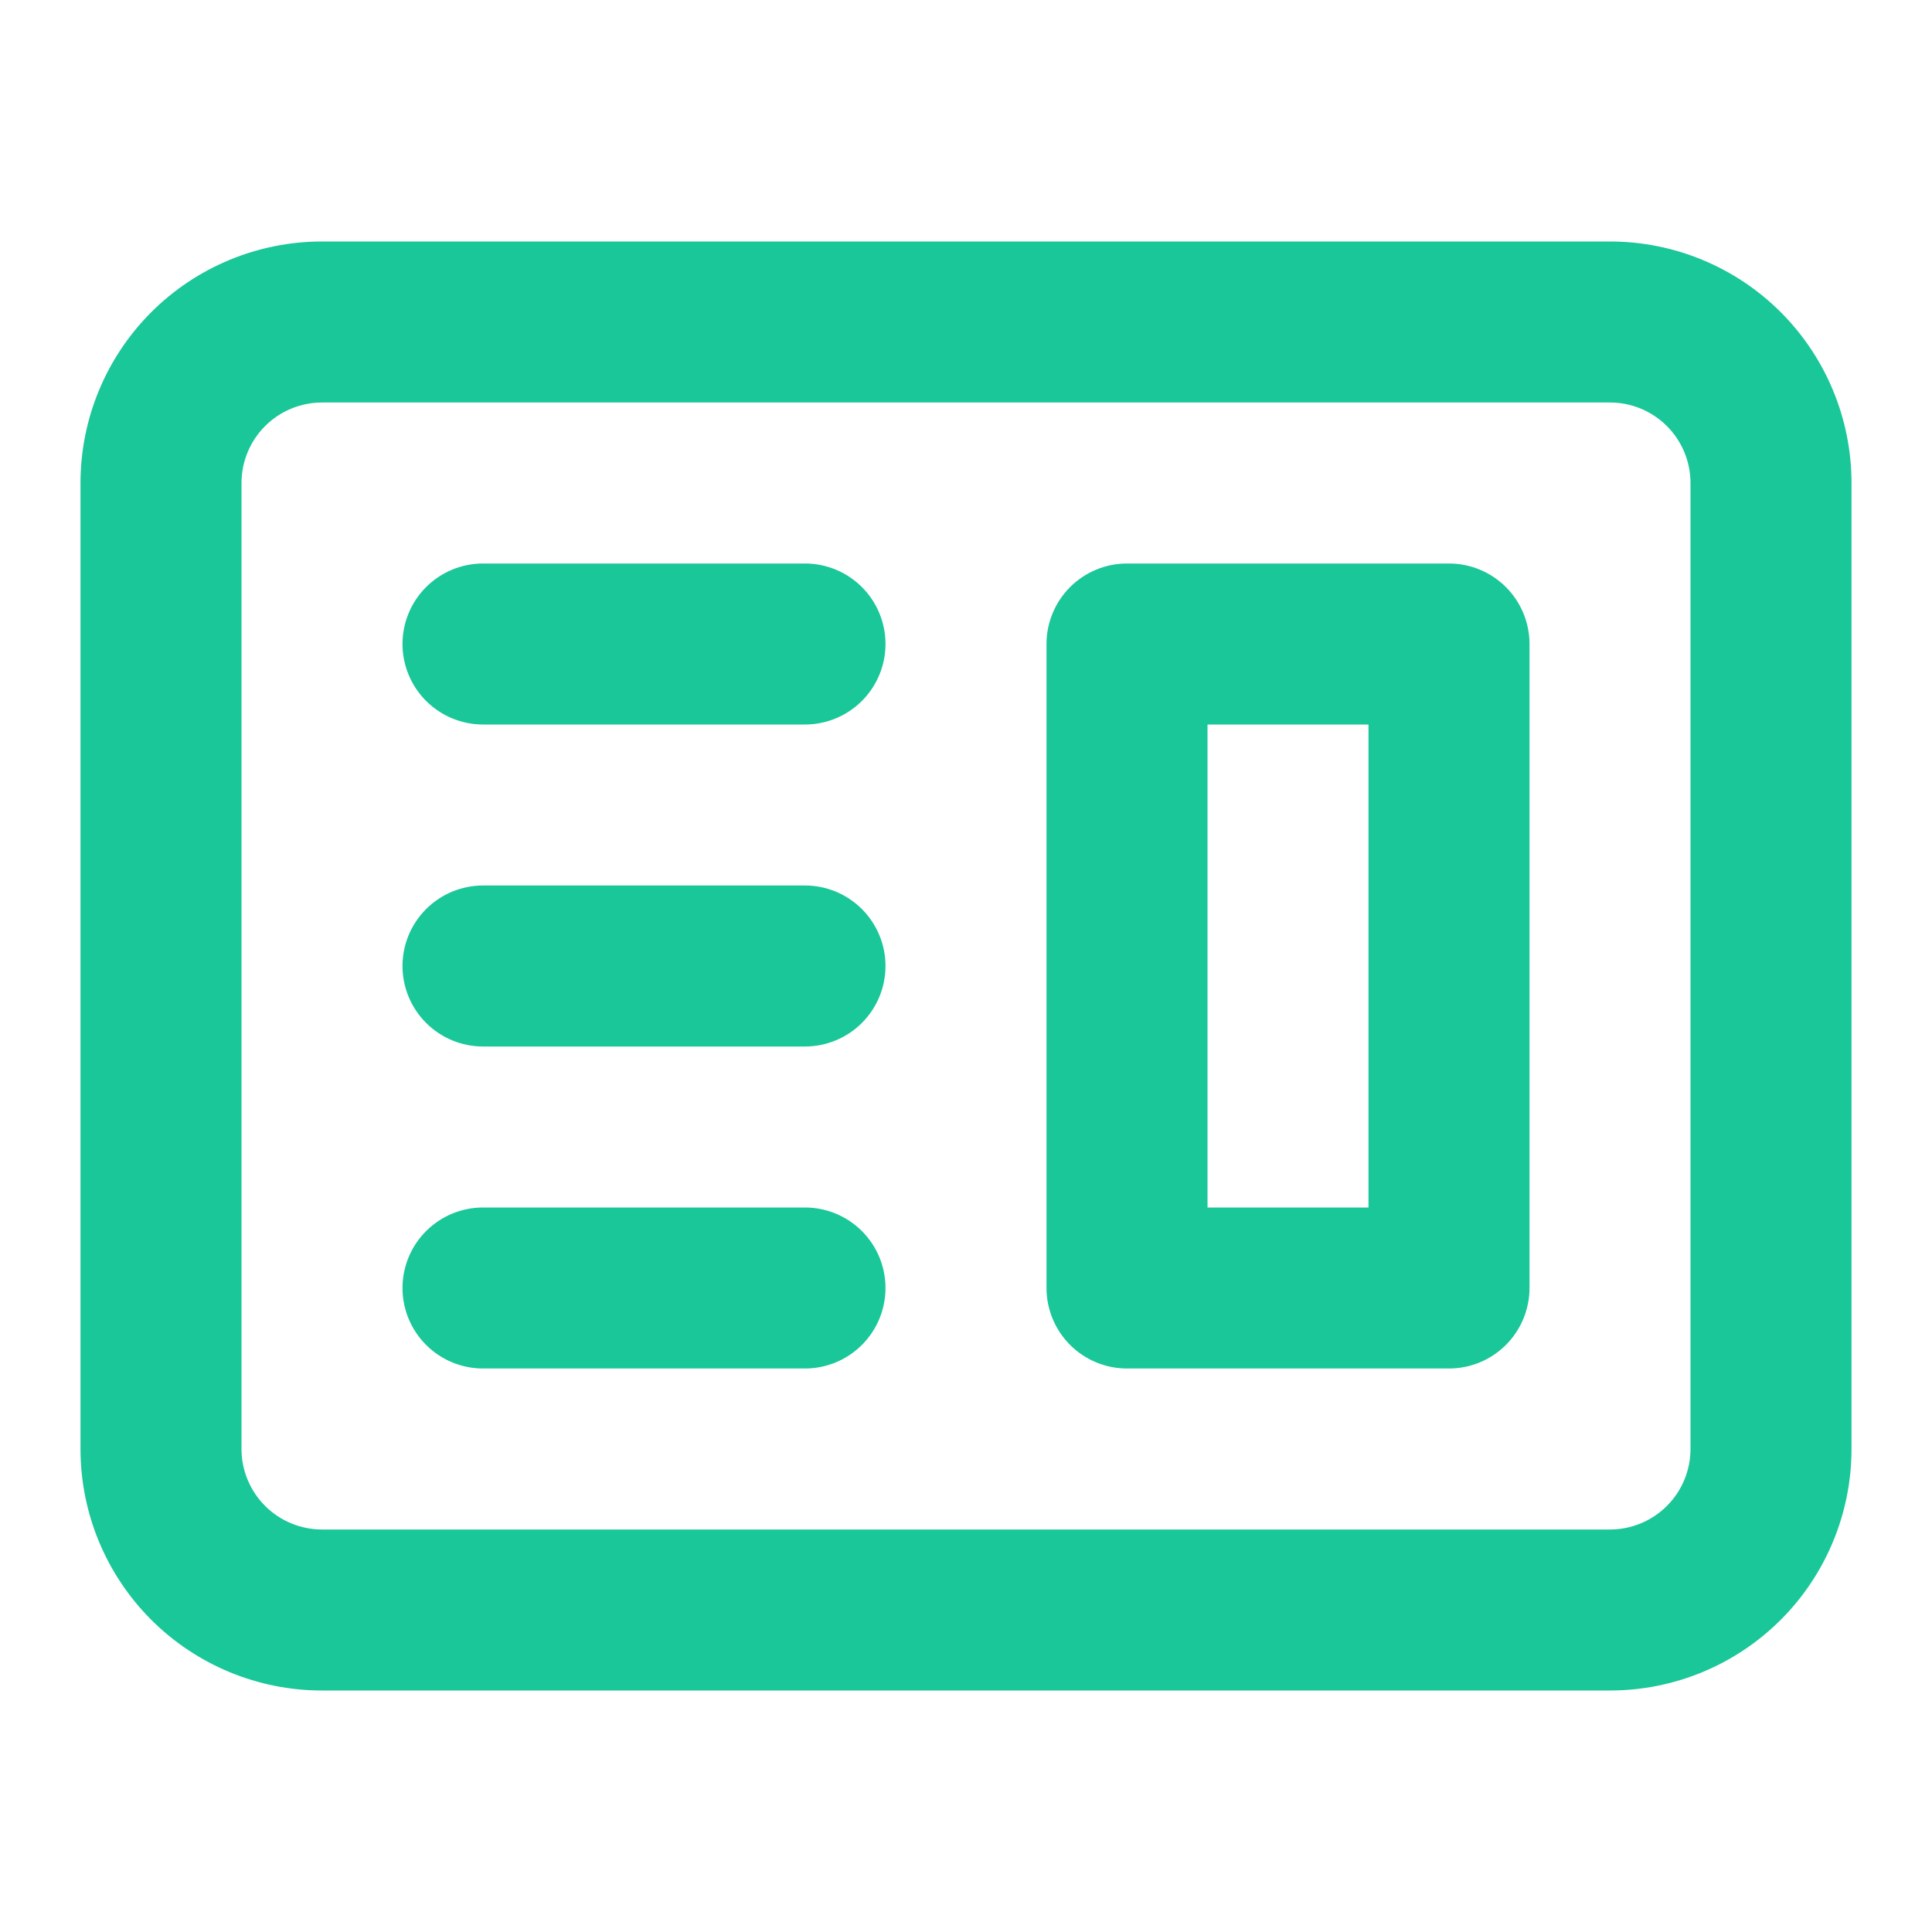
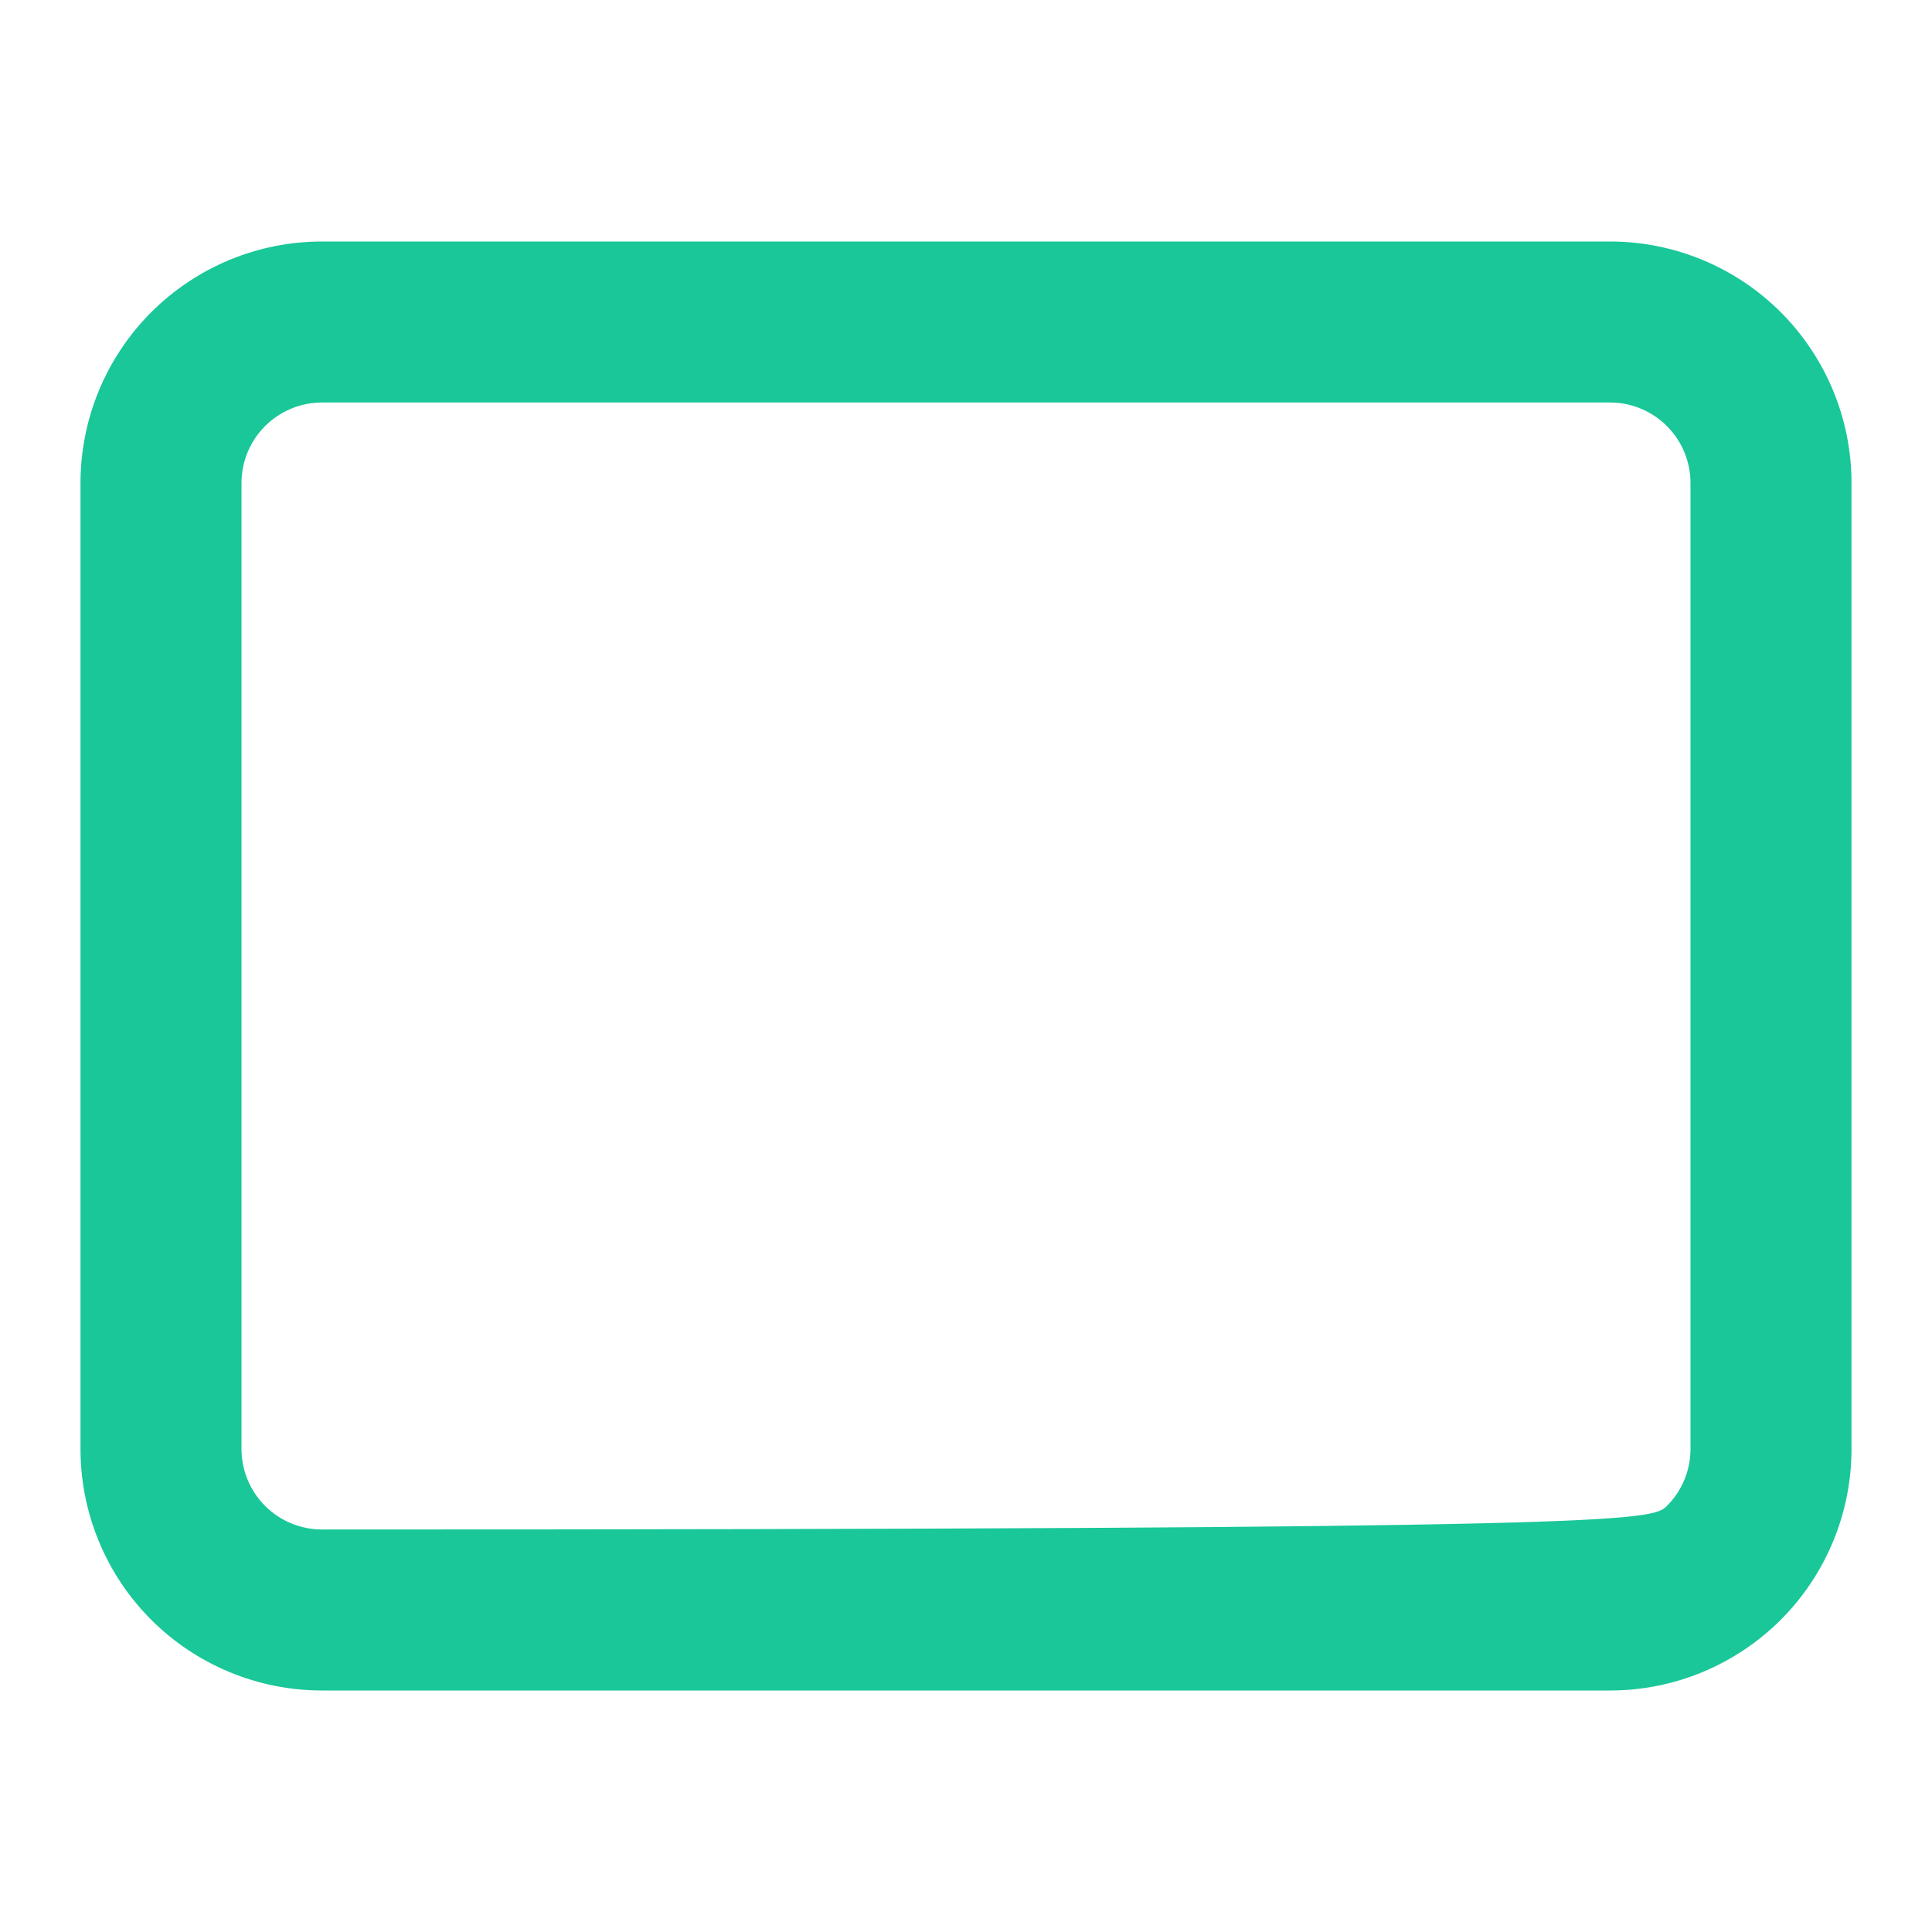
<svg xmlns="http://www.w3.org/2000/svg" width="48" height="48" viewBox="0 0 48 48" fill="none">
-   <path fill-rule="evenodd" clip-rule="evenodd" d="M28 14C27.47 14 26.961 14.211 26.586 14.586C26.211 14.961 26 15.47 26 16V32C26 32.53 26.211 33.039 26.586 33.414C26.961 33.789 27.47 34 28 34H36C36.53 34 37.039 33.789 37.414 33.414C37.789 33.039 38 32.53 38 32V16C38 15.47 37.789 14.961 37.414 14.586C37.039 14.211 36.53 14 36 14H28ZM34 18H30V30H34V18Z" fill="#19C798" />
-   <path d="M12 14C11.47 14 10.961 14.211 10.586 14.586C10.211 14.961 10 15.47 10 16C10 16.53 10.211 17.039 10.586 17.414C10.961 17.789 11.47 18 12 18H20C20.53 18 21.039 17.789 21.414 17.414C21.789 17.039 22 16.53 22 16C22 15.47 21.789 14.961 21.414 14.586C21.039 14.211 20.53 14 20 14H12ZM12 22C11.47 22 10.961 22.211 10.586 22.586C10.211 22.961 10 23.47 10 24C10 24.53 10.211 25.039 10.586 25.414C10.961 25.789 11.47 26 12 26H20C20.53 26 21.039 25.789 21.414 25.414C21.789 25.039 22 24.53 22 24C22 23.47 21.789 22.961 21.414 22.586C21.039 22.211 20.53 22 20 22H12ZM10 32C10 31.47 10.211 30.961 10.586 30.586C10.961 30.211 11.47 30 12 30H20C20.53 30 21.039 30.211 21.414 30.586C21.789 30.961 22 31.47 22 32C22 32.53 21.789 33.039 21.414 33.414C21.039 33.789 20.53 34 20 34H12C11.47 34 10.961 33.789 10.586 33.414C10.211 33.039 10 32.53 10 32Z" fill="#19C798" />
-   <path fill-rule="evenodd" clip-rule="evenodd" d="M8 6C6.409 6 4.883 6.632 3.757 7.757C2.632 8.883 2 10.409 2 12V36C2 37.591 2.632 39.117 3.757 40.243C4.883 41.368 6.409 42 8 42H40C41.591 42 43.117 41.368 44.243 40.243C45.368 39.117 46 37.591 46 36V12C46 10.409 45.368 8.883 44.243 7.757C43.117 6.632 41.591 6 40 6H8ZM40 10H8C7.47 10 6.961 10.211 6.586 10.586C6.211 10.961 6 11.47 6 12V36C6 36.53 6.211 37.039 6.586 37.414C6.961 37.789 7.47 38 8 38H40C40.53 38 41.039 37.789 41.414 37.414C41.789 37.039 42 36.53 42 36V12C42 11.47 41.789 10.961 41.414 10.586C41.039 10.211 40.53 10 40 10Z" fill="#19C798" />
+   <path fill-rule="evenodd" clip-rule="evenodd" d="M8 6C6.409 6 4.883 6.632 3.757 7.757C2.632 8.883 2 10.409 2 12V36C2 37.591 2.632 39.117 3.757 40.243C4.883 41.368 6.409 42 8 42H40C41.591 42 43.117 41.368 44.243 40.243C45.368 39.117 46 37.591 46 36V12C46 10.409 45.368 8.883 44.243 7.757C43.117 6.632 41.591 6 40 6H8ZM40 10H8C7.47 10 6.961 10.211 6.586 10.586C6.211 10.961 6 11.47 6 12V36C6 36.53 6.211 37.039 6.586 37.414C6.961 37.789 7.47 38 8 38C40.53 38 41.039 37.789 41.414 37.414C41.789 37.039 42 36.53 42 36V12C42 11.47 41.789 10.961 41.414 10.586C41.039 10.211 40.53 10 40 10Z" fill="#19C798" />
</svg>